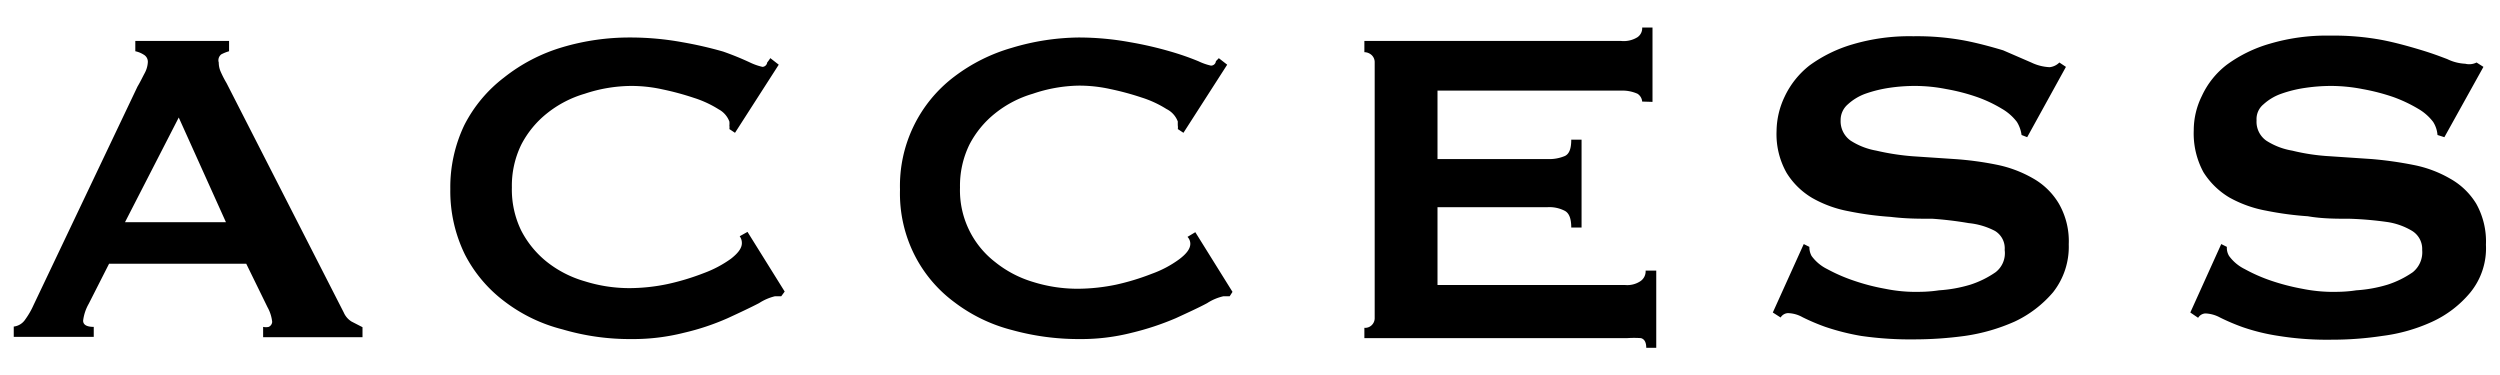
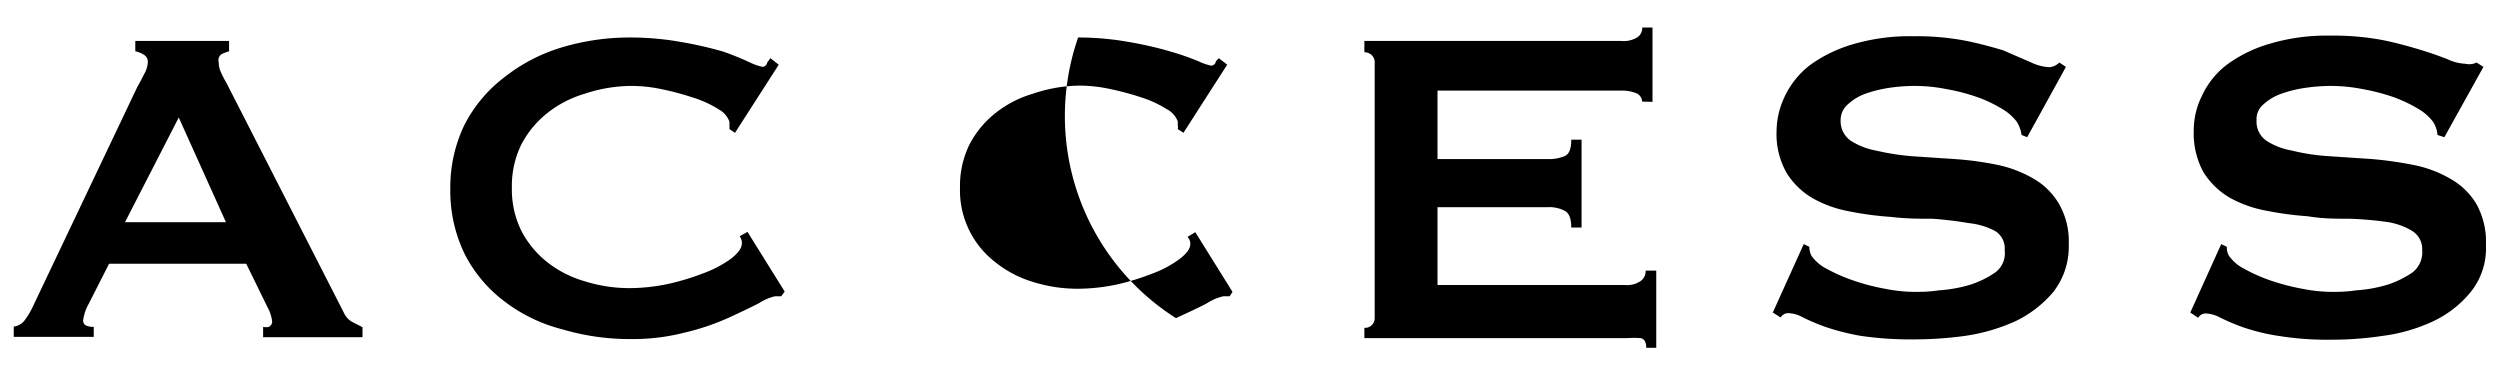
<svg xmlns="http://www.w3.org/2000/svg" width="80" height="12" viewBox="0 0 80 12">
  <g>
-     <path d="M7.23,7.11,5.72,3.76,4,7.11ZM.44,10.45a.51.51,0,0,0,.37-.23,2.51,2.51,0,0,0,.26-.45l3.33-7c.09-.15.16-.3.23-.43A.83.83,0,0,0,4.73,2a.26.26,0,0,0-.13-.25.81.81,0,0,0-.27-.11V1.31h3v.33a1.3,1.3,0,0,0-.25.1A.24.24,0,0,0,7,2a.72.72,0,0,0,.06.29,3.32,3.32,0,0,0,.19.37L11,10a.64.64,0,0,0,.25.29l.35.18v.32H8.42v-.33a.41.41,0,0,0,.18,0,.19.19,0,0,0,.11-.16,1.24,1.24,0,0,0-.15-.47L7.88,8.44H3.49L2.84,9.72a1.44,1.44,0,0,0-.18.54c0,.13.11.2.34.2v.32H.44ZM25,9.48h-.2a1.64,1.64,0,0,0-.51.22c-.27.14-.61.3-1,.48a7.78,7.78,0,0,1-1.41.47,6.62,6.62,0,0,1-1.66.2A7.62,7.62,0,0,1,18,10.54a5.12,5.12,0,0,1-1.85-.89,4.39,4.39,0,0,1-1.27-1.5,4.61,4.61,0,0,1-.47-2.1A4.61,4.61,0,0,1,14.86,4a4.46,4.46,0,0,1,1.27-1.52A5.53,5.53,0,0,1,18,1.51a7.54,7.54,0,0,1,2.17-.31,9.23,9.23,0,0,1,1.66.15,12.36,12.36,0,0,1,1.31.3A9.18,9.18,0,0,1,24,2a1.9,1.9,0,0,0,.4.14A.16.16,0,0,0,24.55,2a1.37,1.37,0,0,0,.1-.14l.27.21-1.4,2.18-.18-.12a.37.37,0,0,0,0-.11.69.69,0,0,0,0-.13A.73.73,0,0,0,23,3.5a3.42,3.42,0,0,0-.8-.37,8.85,8.85,0,0,0-1-.27,4.6,4.6,0,0,0-1-.11A4.77,4.77,0,0,0,18.71,3a3.5,3.5,0,0,0-1.21.63,3.1,3.1,0,0,0-.82,1A3,3,0,0,0,16.38,6a3,3,0,0,0,.3,1.38,3.1,3.1,0,0,0,.82,1A3.5,3.5,0,0,0,18.71,9a4.77,4.77,0,0,0,1.45.22,6,6,0,0,0,1.2-.13,7.75,7.75,0,0,0,1.16-.35,3.63,3.63,0,0,0,.87-.46c.23-.18.35-.34.35-.5a.36.36,0,0,0-.07-.22l.25-.14,1.19,1.91Zm14.35,0h-.2a1.6,1.6,0,0,0-.52.22c-.26.14-.61.3-1,.48a8.75,8.75,0,0,1-1.42.47,6.54,6.54,0,0,1-1.65.2,8,8,0,0,1-2.18-.29,5.15,5.15,0,0,1-1.84-.89,4.28,4.28,0,0,1-1.27-1.5,4.37,4.37,0,0,1-.47-2.1,4.38,4.38,0,0,1,1.74-3.62,5.58,5.58,0,0,1,1.84-.92A7.66,7.66,0,0,1,34.5,1.2a9.15,9.15,0,0,1,1.66.15,11.59,11.59,0,0,1,1.3.3,8.49,8.49,0,0,1,.89.31,1.9,1.9,0,0,0,.4.14A.16.16,0,0,0,38.9,2c0-.06.08-.1.1-.14l.27.21-1.4,2.18-.18-.12a.37.37,0,0,0,0-.11,1.3,1.3,0,0,1,0-.13.73.73,0,0,0-.36-.4,3.42,3.42,0,0,0-.8-.37,8.85,8.85,0,0,0-1-.27,4.6,4.6,0,0,0-1-.11A4.77,4.77,0,0,0,33.05,3a3.5,3.5,0,0,0-1.21.63,3.1,3.1,0,0,0-.82,1A3,3,0,0,0,30.72,6a2.9,2.9,0,0,0,1.13,2.39,3.55,3.55,0,0,0,1.2.63,4.77,4.77,0,0,0,1.45.22,6.14,6.14,0,0,0,1.21-.13,7.63,7.63,0,0,0,1.15-.35,3.45,3.45,0,0,0,.87-.46c.24-.18.36-.34.36-.5A.32.32,0,0,0,38,7.58l.25-.15,1.19,1.91ZM52.55,3.25A.33.33,0,0,0,52.4,3a1.19,1.19,0,0,0-.53-.1H46V5.09h3.53a1.28,1.28,0,0,0,.55-.1c.14-.07.2-.24.2-.52h.33V7.28h-.33c0-.27-.06-.45-.2-.53a1.07,1.07,0,0,0-.56-.12H46V9.12h6A.76.76,0,0,0,52.49,9a.38.38,0,0,0,.17-.34H53v2.47h-.32c0-.18-.06-.28-.17-.31a3.25,3.25,0,0,0-.44,0H43.66v-.33a.3.3,0,0,0,.23-.08.31.31,0,0,0,.1-.24V2a.31.31,0,0,0-.1-.24.35.35,0,0,0-.23-.09V1.31h8.21a.83.83,0,0,0,.53-.12.35.35,0,0,0,.15-.31h.33V3.26Zm5.17,4.56.18.09a.59.59,0,0,0,.07.29,1.36,1.36,0,0,0,.5.42,5.33,5.33,0,0,0,.85.37,6.67,6.67,0,0,0,1,.26,4.9,4.9,0,0,0,.93.1c.21,0,.47,0,.8-.05a4.42,4.42,0,0,0,1-.18,3.06,3.06,0,0,0,.81-.4A.77.77,0,0,0,64.15,8a.65.65,0,0,0-.31-.61A2.29,2.29,0,0,0,63,7.14,11.6,11.6,0,0,0,61.84,7C61.4,7,61,7,60.5,6.94a10,10,0,0,1-1.34-.18A3.73,3.73,0,0,1,58,6.34a2.39,2.39,0,0,1-.83-.81,2.51,2.51,0,0,1-.32-1.34,2.61,2.61,0,0,1,.26-1.1,2.76,2.76,0,0,1,.8-1,4.48,4.48,0,0,1,1.37-.67,6.42,6.42,0,0,1,1.95-.26,8.3,8.3,0,0,1,1.65.14c.41.08.82.19,1.22.31L65,2a1.51,1.51,0,0,0,.59.15A.52.52,0,0,0,65.9,2l.21.14L64.87,4.39l-.18-.07a1.06,1.06,0,0,0-.15-.42,1.62,1.62,0,0,0-.48-.42,4.29,4.29,0,0,0-.78-.37,6.3,6.3,0,0,0-1-.26,5.16,5.16,0,0,0-1-.1,5.55,5.55,0,0,0-.82.06,4.13,4.13,0,0,0-.77.19,1.68,1.68,0,0,0-.56.34.66.66,0,0,0-.23.51.76.76,0,0,0,.32.65,2.23,2.23,0,0,0,.82.32A7.8,7.8,0,0,0,61.2,5l1.35.09a10.26,10.26,0,0,1,1.34.18,3.86,3.86,0,0,1,1.17.44,2.24,2.24,0,0,1,.82.8,2.41,2.41,0,0,1,.32,1.31,2.35,2.35,0,0,1-.5,1.53,3.64,3.64,0,0,1-1.23.94,6,6,0,0,1-1.6.46,12,12,0,0,1-1.59.11,11,11,0,0,1-1.72-.11,7.45,7.45,0,0,1-1.15-.29,6.66,6.66,0,0,1-.73-.31,1,1,0,0,0-.47-.13.29.29,0,0,0-.23.14L56.73,10Zm13.36,0,.18.09a.5.5,0,0,0,.07.29,1.36,1.36,0,0,0,.5.42,5.23,5.23,0,0,0,.84.37,7,7,0,0,0,1,.26,5,5,0,0,0,.94.1c.2,0,.47,0,.79-.05a4.4,4.4,0,0,0,1-.18,3.06,3.06,0,0,0,.81-.4A.82.82,0,0,0,77.51,8a.68.68,0,0,0-.32-.61,2.16,2.16,0,0,0-.83-.29A11,11,0,0,0,75.19,7c-.43,0-.88,0-1.34-.08a10.26,10.26,0,0,1-1.34-.18,3.82,3.82,0,0,1-1.17-.42,2.47,2.47,0,0,1-.83-.81,2.6,2.6,0,0,1-.31-1.34,2.47,2.47,0,0,1,.26-1.1,2.66,2.66,0,0,1,.8-1,4.37,4.37,0,0,1,1.37-.67,6.39,6.39,0,0,1,1.94-.26,8.4,8.4,0,0,1,1.66.14c.41.08.81.19,1.21.31s.63.21.87.3a1.47,1.47,0,0,0,.58.15A.52.52,0,0,0,79.25,2l.22.14L78.22,4.39,78,4.32a.91.91,0,0,0-.14-.42,1.62,1.62,0,0,0-.48-.42,4.63,4.63,0,0,0-.78-.37,6.62,6.62,0,0,0-1-.26,5.33,5.33,0,0,0-1-.1,5.66,5.66,0,0,0-.82.06A4,4,0,0,0,73,3a1.66,1.66,0,0,0-.57.34.61.61,0,0,0-.22.51.74.74,0,0,0,.31.65,2.21,2.21,0,0,0,.83.32A6.56,6.56,0,0,0,74.56,5l1.34.09a12,12,0,0,1,1.34.19,3.77,3.77,0,0,1,1.17.44,2.27,2.27,0,0,1,.83.8,2.47,2.47,0,0,1,.31,1.31,2.24,2.24,0,0,1-.5,1.53,3.46,3.46,0,0,1-1.23.94,5.46,5.46,0,0,1-1.59.45,10.67,10.67,0,0,1-1.6.12,9.77,9.77,0,0,1-1.71-.12,6.43,6.43,0,0,1-1.15-.28,6.66,6.66,0,0,1-.73-.31,1.06,1.06,0,0,0-.47-.13.29.29,0,0,0-.23.14L70.09,10Z" style="fill: #000000" />
-     <rect width="80" height="12" style="fill: none" />
+     <path d="M7.23,7.11,5.72,3.76,4,7.11ZM.44,10.45a.51.51,0,0,0,.37-.23,2.51,2.51,0,0,0,.26-.45l3.33-7c.09-.15.16-.3.23-.43A.83.83,0,0,0,4.73,2a.26.26,0,0,0-.13-.25.81.81,0,0,0-.27-.11V1.31h3v.33a1.3,1.3,0,0,0-.25.1A.24.24,0,0,0,7,2a.72.72,0,0,0,.06.29,3.32,3.32,0,0,0,.19.37L11,10a.64.64,0,0,0,.25.29l.35.18v.32H8.42v-.33a.41.41,0,0,0,.18,0,.19.19,0,0,0,.11-.16,1.24,1.24,0,0,0-.15-.47L7.88,8.44H3.49L2.84,9.72a1.44,1.44,0,0,0-.18.54c0,.13.11.2.34.2v.32H.44ZM25,9.48h-.2a1.64,1.64,0,0,0-.51.22c-.27.14-.61.3-1,.48a7.78,7.78,0,0,1-1.41.47,6.62,6.62,0,0,1-1.66.2A7.62,7.62,0,0,1,18,10.54a5.12,5.12,0,0,1-1.85-.89,4.39,4.39,0,0,1-1.27-1.5,4.61,4.61,0,0,1-.47-2.1A4.61,4.61,0,0,1,14.86,4a4.46,4.46,0,0,1,1.27-1.52A5.53,5.53,0,0,1,18,1.51a7.54,7.54,0,0,1,2.17-.31,9.23,9.23,0,0,1,1.66.15,12.36,12.36,0,0,1,1.31.3A9.18,9.18,0,0,1,24,2a1.9,1.9,0,0,0,.4.14A.16.16,0,0,0,24.55,2a1.37,1.37,0,0,0,.1-.14l.27.21-1.4,2.18-.18-.12a.37.37,0,0,0,0-.11.69.69,0,0,0,0-.13A.73.73,0,0,0,23,3.5a3.42,3.42,0,0,0-.8-.37,8.85,8.85,0,0,0-1-.27,4.6,4.6,0,0,0-1-.11A4.77,4.77,0,0,0,18.71,3a3.5,3.5,0,0,0-1.21.63,3.1,3.1,0,0,0-.82,1A3,3,0,0,0,16.38,6a3,3,0,0,0,.3,1.38,3.1,3.1,0,0,0,.82,1A3.5,3.5,0,0,0,18.71,9a4.77,4.77,0,0,0,1.45.22,6,6,0,0,0,1.2-.13,7.75,7.75,0,0,0,1.16-.35,3.63,3.63,0,0,0,.87-.46c.23-.18.35-.34.35-.5a.36.36,0,0,0-.07-.22l.25-.14,1.19,1.91Zm14.35,0h-.2a1.6,1.6,0,0,0-.52.22c-.26.14-.61.3-1,.48A7.66,7.66,0,0,1,34.5,1.2a9.15,9.15,0,0,1,1.66.15,11.59,11.59,0,0,1,1.3.3,8.49,8.49,0,0,1,.89.31,1.9,1.9,0,0,0,.4.14A.16.16,0,0,0,38.9,2c0-.06.08-.1.1-.14l.27.21-1.4,2.18-.18-.12a.37.37,0,0,0,0-.11,1.3,1.3,0,0,1,0-.13.73.73,0,0,0-.36-.4,3.42,3.42,0,0,0-.8-.37,8.85,8.85,0,0,0-1-.27,4.6,4.6,0,0,0-1-.11A4.77,4.77,0,0,0,33.05,3a3.5,3.5,0,0,0-1.21.63,3.1,3.1,0,0,0-.82,1A3,3,0,0,0,30.72,6a2.9,2.9,0,0,0,1.13,2.39,3.55,3.55,0,0,0,1.2.63,4.77,4.77,0,0,0,1.45.22,6.14,6.14,0,0,0,1.21-.13,7.63,7.63,0,0,0,1.15-.35,3.45,3.45,0,0,0,.87-.46c.24-.18.36-.34.36-.5A.32.32,0,0,0,38,7.58l.25-.15,1.19,1.91ZM52.55,3.25A.33.33,0,0,0,52.4,3a1.19,1.19,0,0,0-.53-.1H46V5.09h3.53a1.28,1.28,0,0,0,.55-.1c.14-.07.2-.24.2-.52h.33V7.28h-.33c0-.27-.06-.45-.2-.53a1.07,1.07,0,0,0-.56-.12H46V9.12h6A.76.76,0,0,0,52.49,9a.38.38,0,0,0,.17-.34H53v2.47h-.32c0-.18-.06-.28-.17-.31a3.25,3.25,0,0,0-.44,0H43.66v-.33a.3.3,0,0,0,.23-.08.31.31,0,0,0,.1-.24V2a.31.31,0,0,0-.1-.24.35.35,0,0,0-.23-.09V1.31h8.21a.83.83,0,0,0,.53-.12.35.35,0,0,0,.15-.31h.33V3.26Zm5.17,4.56.18.09a.59.59,0,0,0,.07.29,1.36,1.36,0,0,0,.5.42,5.33,5.33,0,0,0,.85.37,6.67,6.67,0,0,0,1,.26,4.9,4.9,0,0,0,.93.1c.21,0,.47,0,.8-.05a4.42,4.42,0,0,0,1-.18,3.06,3.06,0,0,0,.81-.4A.77.77,0,0,0,64.15,8a.65.65,0,0,0-.31-.61A2.29,2.29,0,0,0,63,7.14,11.6,11.6,0,0,0,61.84,7C61.4,7,61,7,60.5,6.94a10,10,0,0,1-1.34-.18A3.73,3.73,0,0,1,58,6.34a2.39,2.39,0,0,1-.83-.81,2.51,2.51,0,0,1-.32-1.34,2.61,2.61,0,0,1,.26-1.1,2.76,2.76,0,0,1,.8-1,4.48,4.48,0,0,1,1.37-.67,6.42,6.42,0,0,1,1.95-.26,8.3,8.3,0,0,1,1.65.14c.41.08.82.19,1.22.31L65,2a1.51,1.51,0,0,0,.59.15A.52.52,0,0,0,65.9,2l.21.14L64.87,4.39l-.18-.07a1.06,1.06,0,0,0-.15-.42,1.62,1.62,0,0,0-.48-.42,4.29,4.29,0,0,0-.78-.37,6.3,6.3,0,0,0-1-.26,5.16,5.16,0,0,0-1-.1,5.55,5.55,0,0,0-.82.06,4.13,4.13,0,0,0-.77.19,1.68,1.68,0,0,0-.56.34.66.66,0,0,0-.23.51.76.76,0,0,0,.32.65,2.23,2.23,0,0,0,.82.32A7.8,7.8,0,0,0,61.2,5l1.35.09a10.26,10.26,0,0,1,1.34.18,3.86,3.86,0,0,1,1.17.44,2.24,2.24,0,0,1,.82.8,2.41,2.41,0,0,1,.32,1.31,2.35,2.35,0,0,1-.5,1.53,3.64,3.64,0,0,1-1.23.94,6,6,0,0,1-1.6.46,12,12,0,0,1-1.59.11,11,11,0,0,1-1.72-.11,7.45,7.45,0,0,1-1.15-.29,6.66,6.66,0,0,1-.73-.31,1,1,0,0,0-.47-.13.29.29,0,0,0-.23.14L56.73,10Zm13.36,0,.18.09a.5.5,0,0,0,.07.29,1.36,1.36,0,0,0,.5.42,5.23,5.23,0,0,0,.84.37,7,7,0,0,0,1,.26,5,5,0,0,0,.94.1c.2,0,.47,0,.79-.05a4.4,4.4,0,0,0,1-.18,3.06,3.06,0,0,0,.81-.4A.82.82,0,0,0,77.51,8a.68.68,0,0,0-.32-.61,2.16,2.16,0,0,0-.83-.29A11,11,0,0,0,75.19,7c-.43,0-.88,0-1.34-.08a10.26,10.26,0,0,1-1.34-.18,3.82,3.82,0,0,1-1.17-.42,2.47,2.47,0,0,1-.83-.81,2.6,2.6,0,0,1-.31-1.34,2.47,2.47,0,0,1,.26-1.1,2.66,2.66,0,0,1,.8-1,4.37,4.37,0,0,1,1.37-.67,6.39,6.39,0,0,1,1.94-.26,8.4,8.4,0,0,1,1.66.14c.41.08.81.19,1.21.31s.63.21.87.3a1.47,1.47,0,0,0,.58.15A.52.52,0,0,0,79.25,2l.22.14L78.22,4.39,78,4.32a.91.91,0,0,0-.14-.42,1.62,1.62,0,0,0-.48-.42,4.63,4.63,0,0,0-.78-.37,6.62,6.62,0,0,0-1-.26,5.33,5.33,0,0,0-1-.1,5.66,5.66,0,0,0-.82.06A4,4,0,0,0,73,3a1.66,1.66,0,0,0-.57.34.61.61,0,0,0-.22.51.74.74,0,0,0,.31.65,2.21,2.21,0,0,0,.83.32A6.56,6.56,0,0,0,74.56,5l1.34.09a12,12,0,0,1,1.34.19,3.77,3.77,0,0,1,1.17.44,2.27,2.27,0,0,1,.83.8,2.47,2.47,0,0,1,.31,1.31,2.24,2.24,0,0,1-.5,1.53,3.46,3.46,0,0,1-1.23.94,5.46,5.46,0,0,1-1.59.45,10.67,10.67,0,0,1-1.6.12,9.77,9.77,0,0,1-1.71-.12,6.43,6.43,0,0,1-1.15-.28,6.66,6.66,0,0,1-.73-.31,1.06,1.06,0,0,0-.47-.13.29.29,0,0,0-.23.14L70.09,10Z" style="fill: #000000" />
  </g>
</svg>